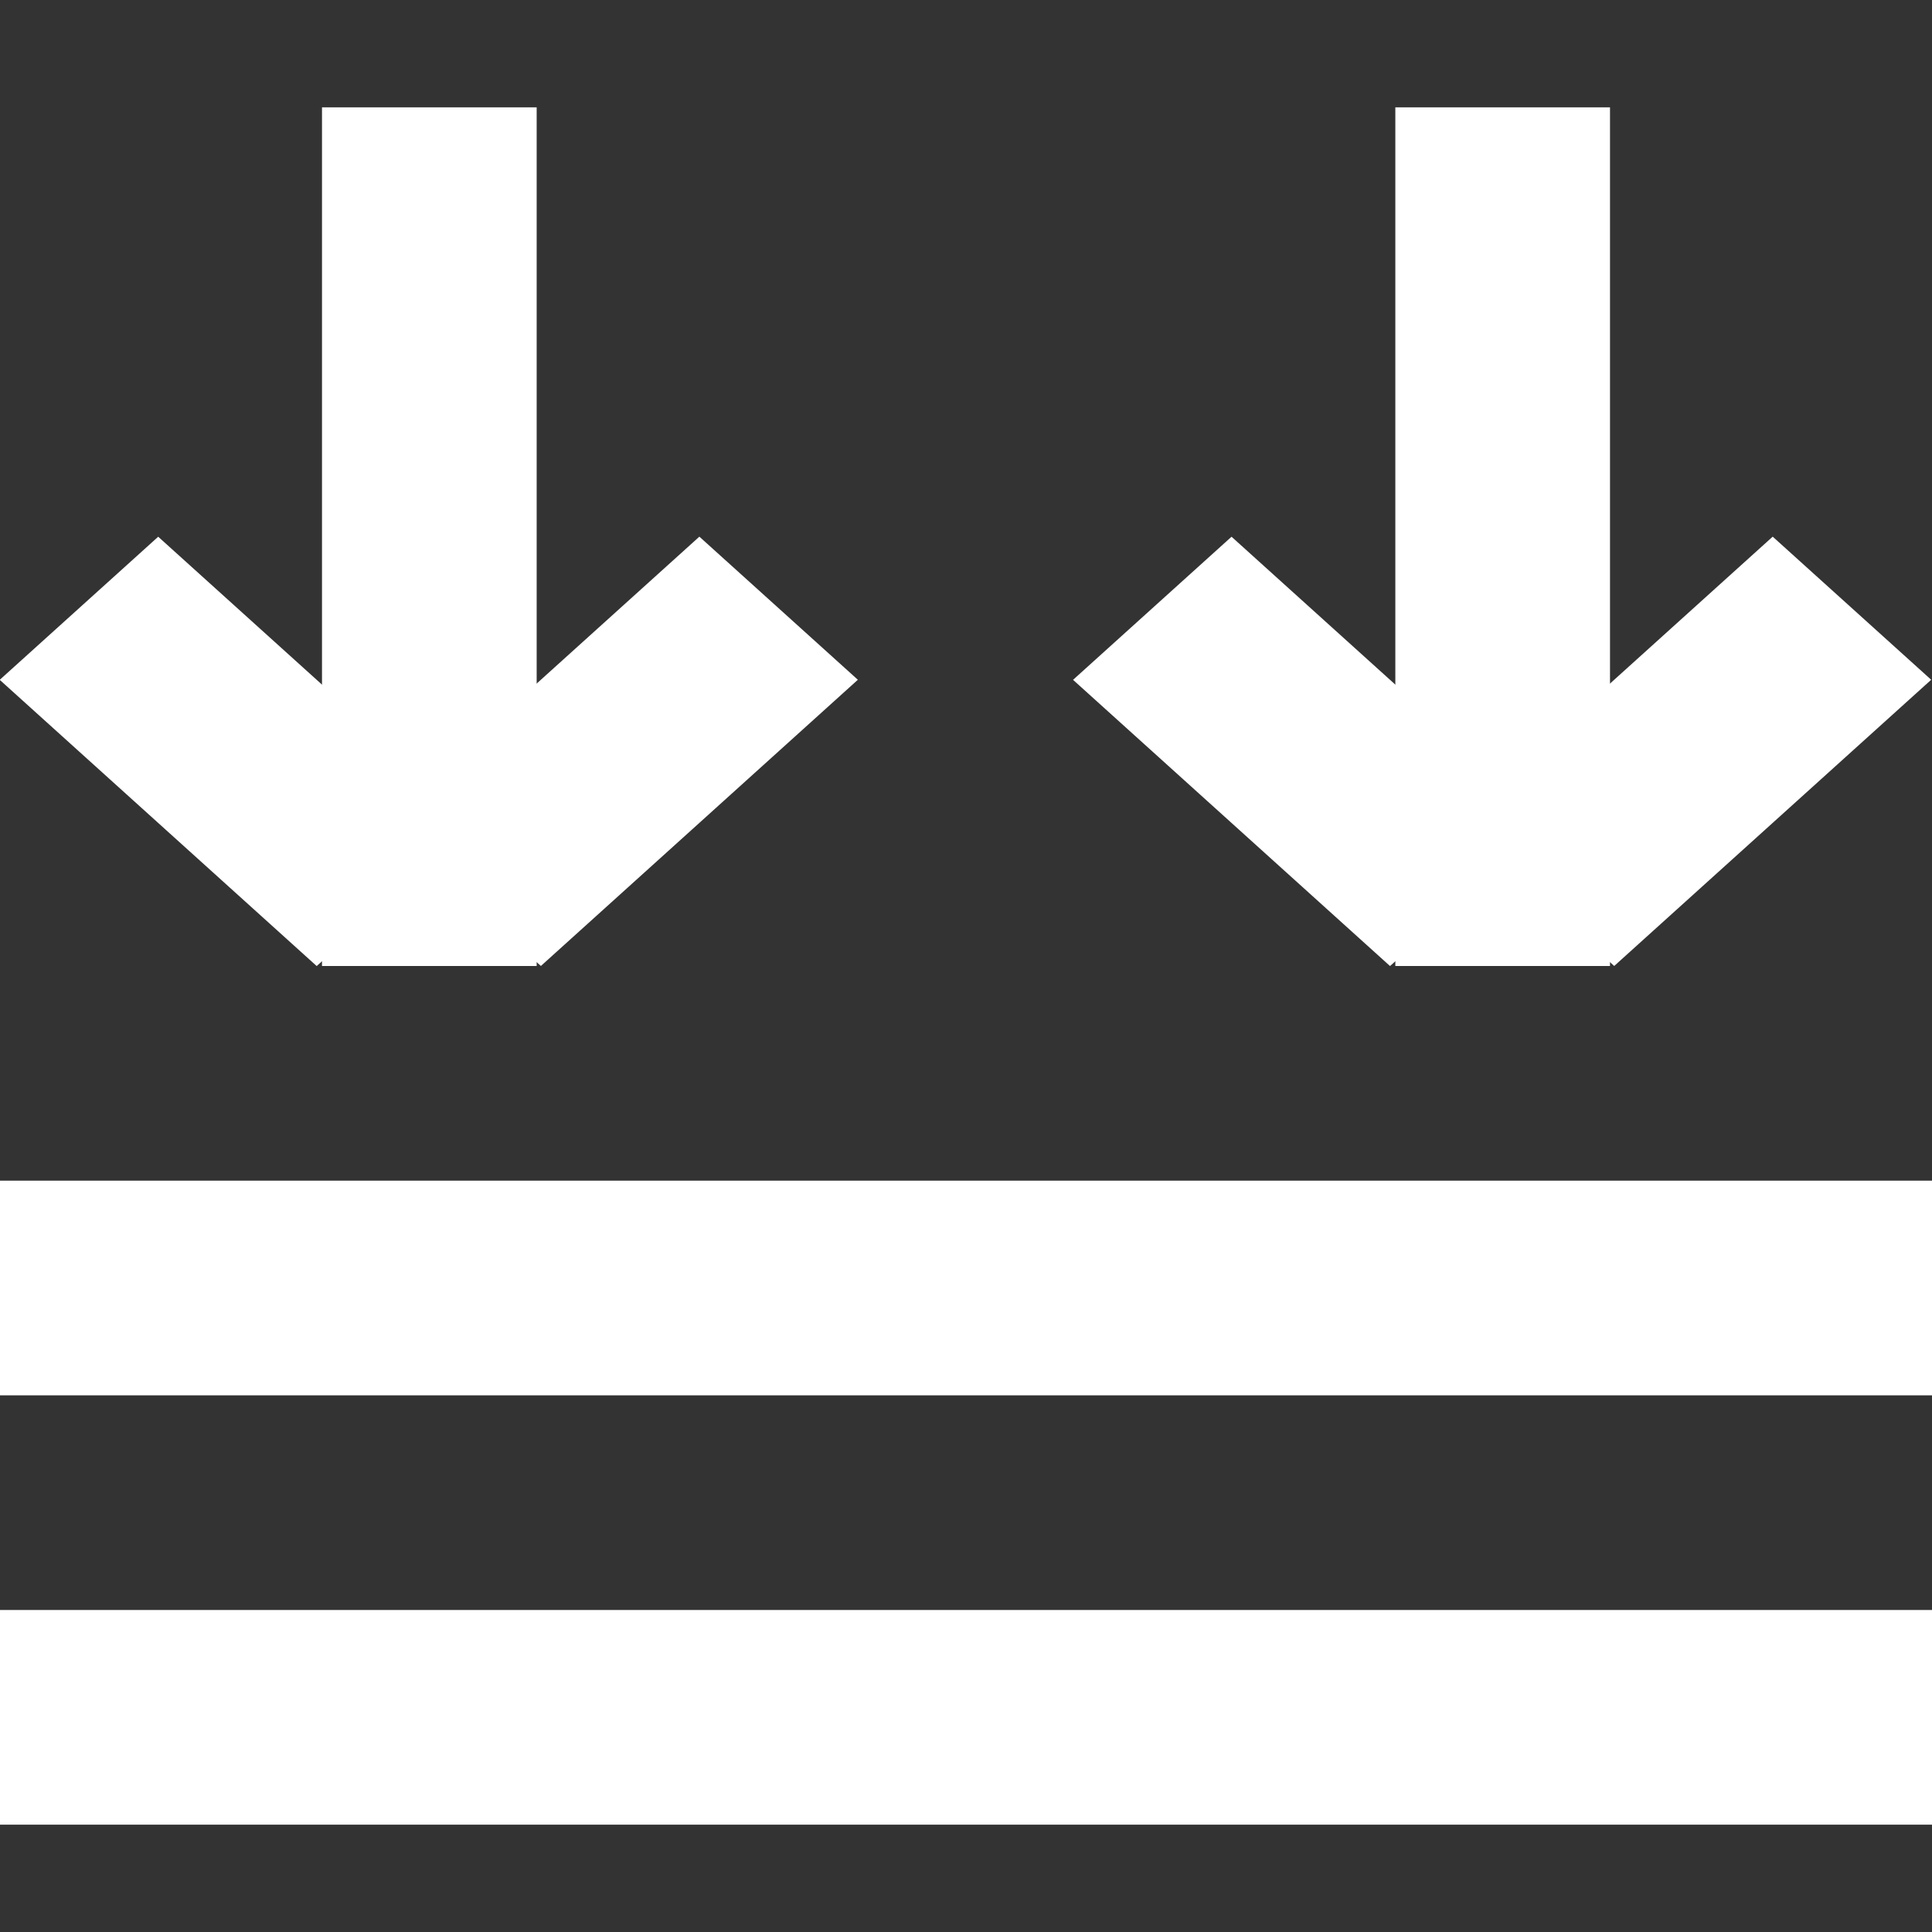
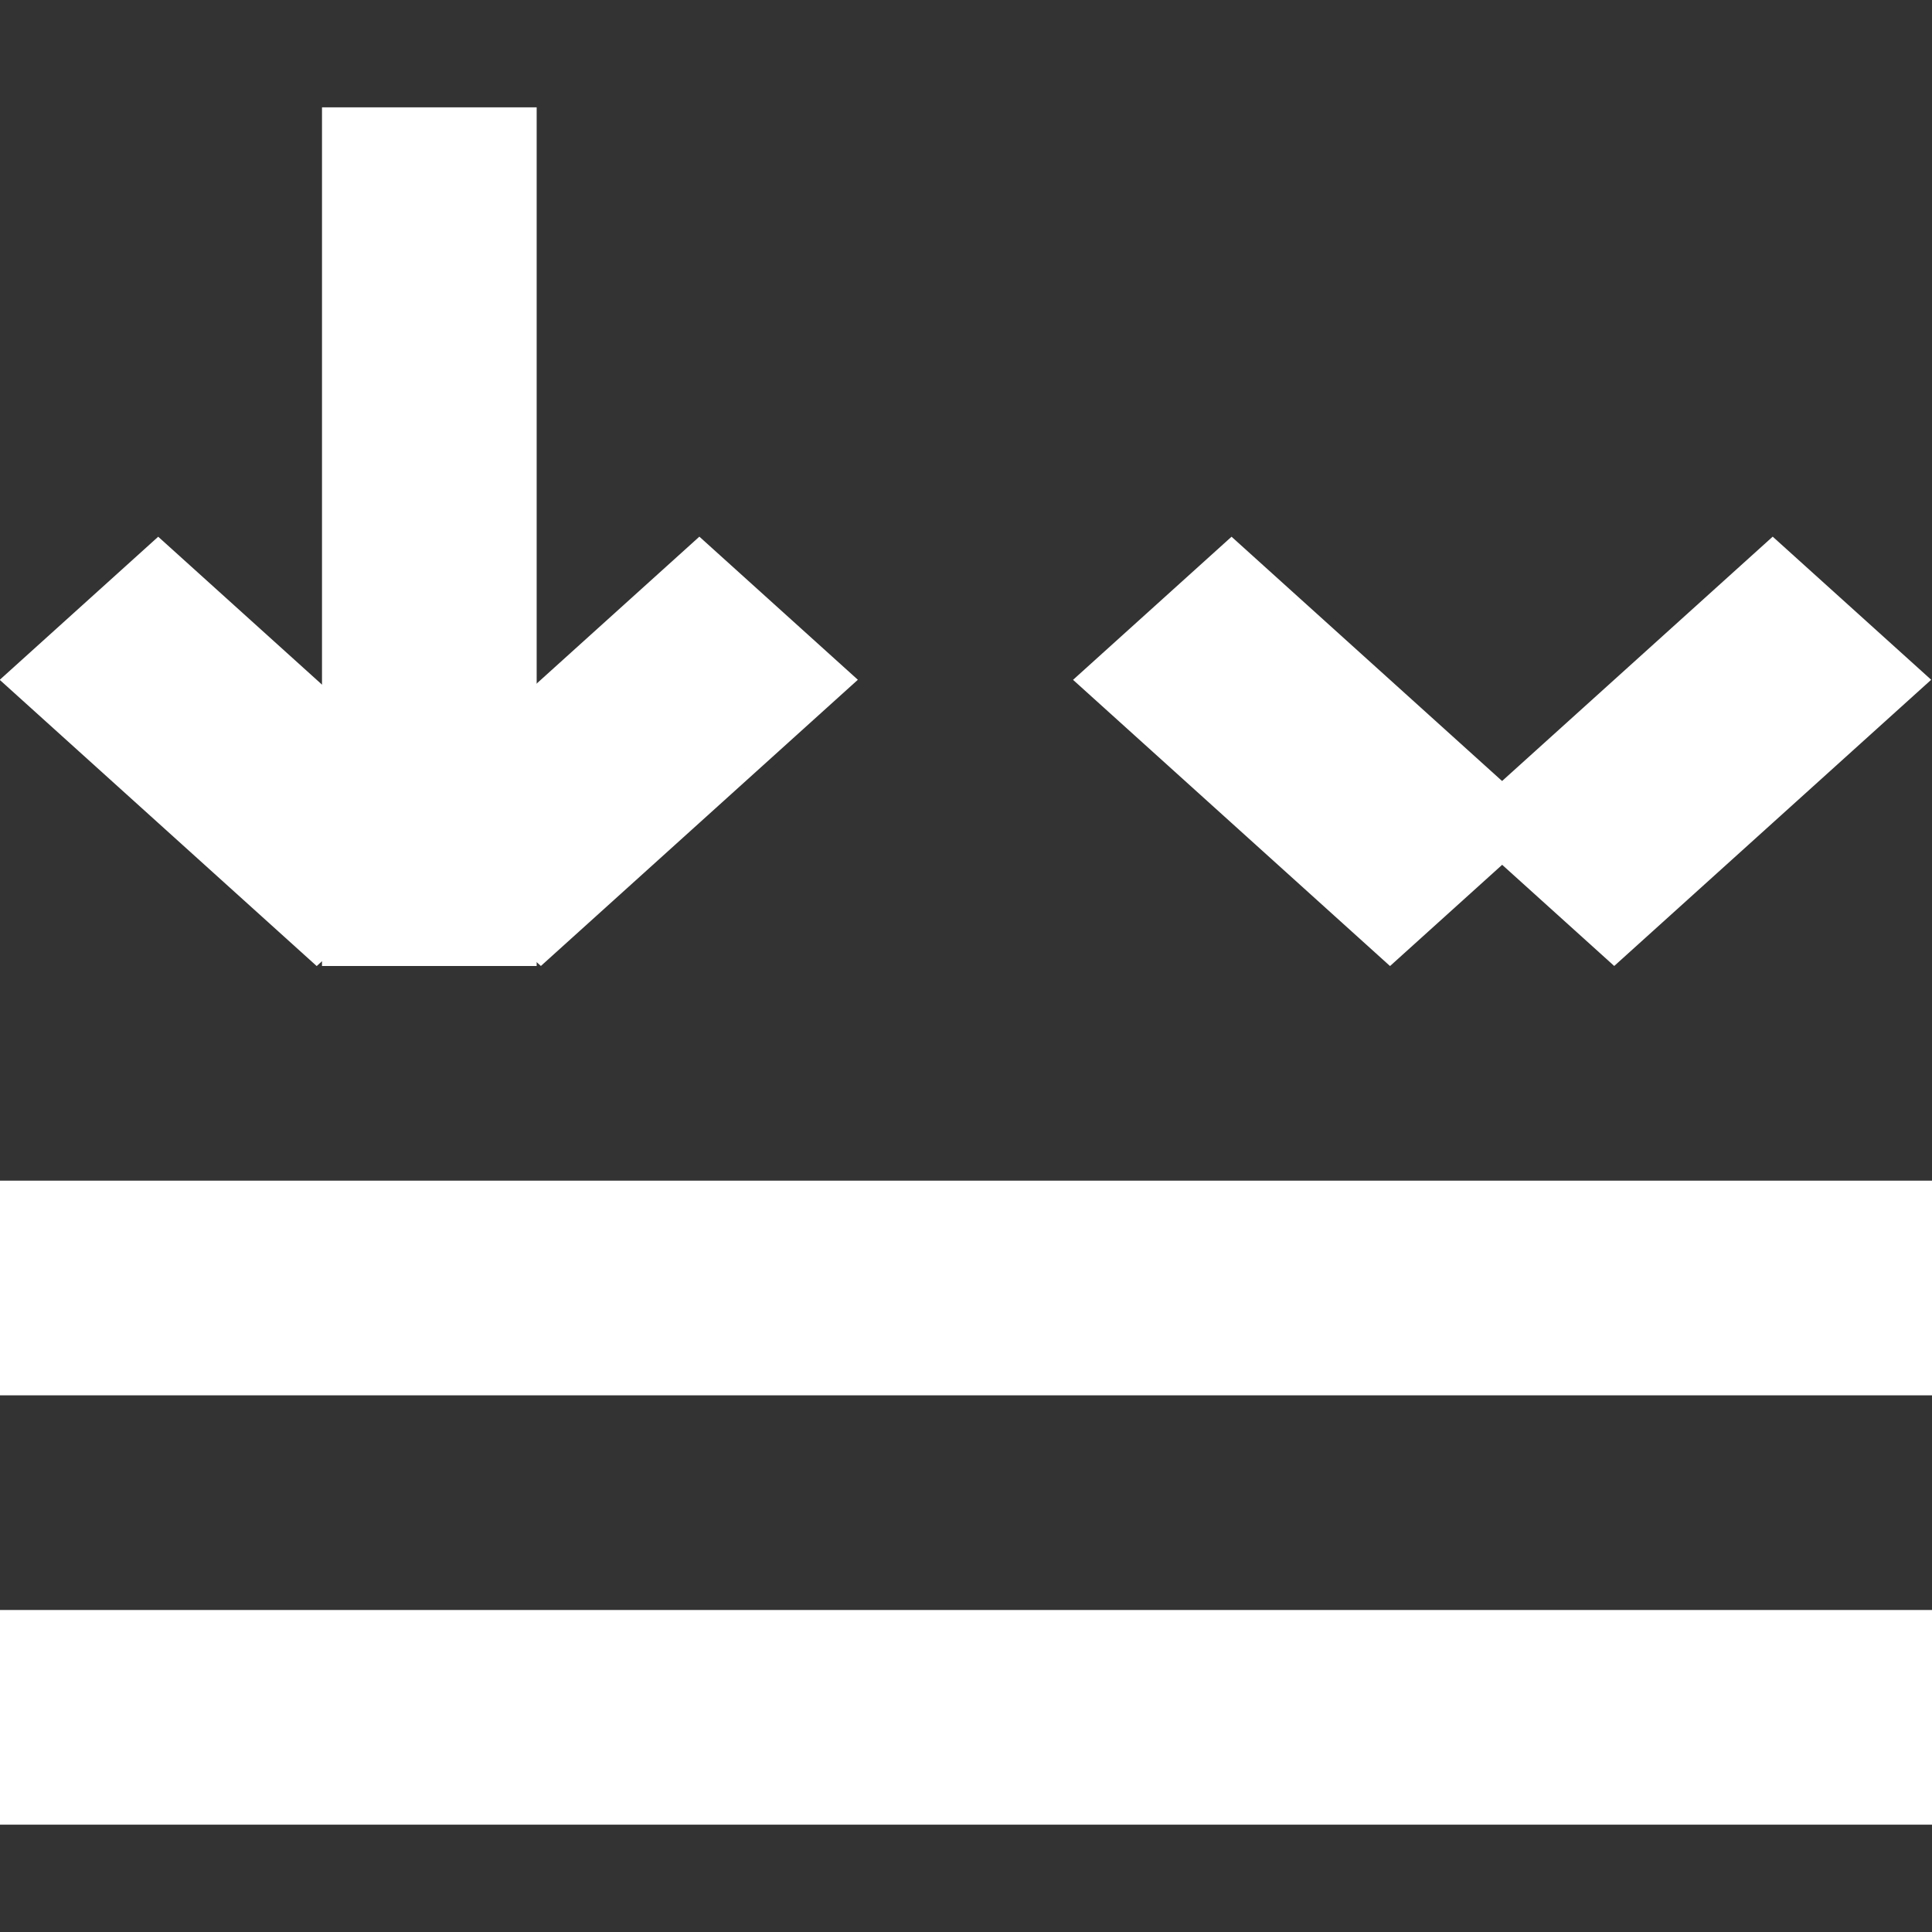
<svg xmlns="http://www.w3.org/2000/svg" xmlns:ns1="http://www.inkscape.org/namespaces/inkscape" xmlns:ns2="http://sodipodi.sourceforge.net/DTD/sodipodi-0.dtd" width="18" height="18" viewBox="0 0 18 18" version="1.1" id="svg8" ns1:version="1.0beta1 (fe3e306, 2019-09-17)" ns2:docname="https://pixlr.com/img/icon/merge-flatten.svg">
  <rect x="0" y="0" width="18" height="18" fill="#333333" stroke="none" />
  <defs id="defs2" />
  <ns2:namedview id="base" pagecolor="#ffffff" bordercolor="#666666" borderopacity="1.0" ns1:pageopacity="0.0" ns1:pageshadow="2" ns1:zoom="22.627417" ns1:cx="22.347415" ns1:cy="8.222182" ns1:document-units="px" ns1:current-layer="layer1" ns1:document-rotation="0" showgrid="false" units="px" ns1:pagecheckerboard="true" ns1:showpageshadow="false" ns1:window-width="3440" ns1:window-height="1377" ns1:window-x="-8" ns1:window-y="-8" ns1:window-maximized="1" />
  <g ns1:label="Lager 1" ns1:groupmode="layer" id="layer1">
    <rect y="15" x="0" height="2" width="18" id="rect1039-2" style="opacity:1;fill:#ffffff;fill-opacity:1;stroke:none;stroke-width:1.624;stroke-linecap:square;stroke-linejoin:round;stroke-miterlimit:4;stroke-dasharray:none;stroke-dashoffset:6.805;stroke-opacity:1;paint-order:normal" />
    <g id="g4596" transform="translate(-5,1)">
      <rect transform="matrix(0.742,0.67,-0.742,0.67,0,0)" style="opacity:1;fill:#ffffff;fill-opacity:1;stroke:none;stroke-width:0.768;stroke-linecap:square;stroke-linejoin:round;stroke-miterlimit:4;stroke-dasharray:none;stroke-dashoffset:6.805;stroke-opacity:1;paint-order:normal" id="rect1039-4" width="3.98" height="1.99" x="7.348" y="-1.377" />
      <rect y="10.745" x="-4.775" height="1.99" width="3.98" id="rect1039-4-9" style="opacity:1;fill:#ffffff;fill-opacity:1;stroke:none;stroke-width:0.768;stroke-linecap:square;stroke-linejoin:round;stroke-miterlimit:4;stroke-dasharray:none;stroke-dashoffset:6.805;stroke-opacity:1;paint-order:normal" transform="matrix(-0.742,0.67,0.742,0.67,0,0)" />
      <rect transform="rotate(90)" y="-10" x="6.1230318e-16" height="2" width="8" id="rect1039-2-4" style="opacity:1;fill:#ffffff;fill-opacity:1;stroke:none;stroke-width:1.624;stroke-linecap:square;stroke-linejoin:round;stroke-miterlimit:4;stroke-dasharray:none;stroke-dashoffset:6.805;stroke-opacity:1;paint-order:normal" />
    </g>
    <g id="g4596-1" transform="translate(5,1)">
      <rect y="-1.377" x="7.348" height="1.99" width="3.98" id="rect1039-4-6" style="opacity:1;fill:#ffffff;fill-opacity:1;stroke:none;stroke-width:0.768;stroke-linecap:square;stroke-linejoin:round;stroke-miterlimit:4;stroke-dasharray:none;stroke-dashoffset:6.805;stroke-opacity:1;paint-order:normal" transform="matrix(0.742,0.67,-0.742,0.67,0,0)" />
      <rect transform="matrix(-0.742,0.67,0.742,0.67,0,0)" style="opacity:1;fill:#ffffff;fill-opacity:1;stroke:none;stroke-width:0.768;stroke-linecap:square;stroke-linejoin:round;stroke-miterlimit:4;stroke-dasharray:none;stroke-dashoffset:6.805;stroke-opacity:1;paint-order:normal" id="rect1039-4-9-3" width="3.98" height="1.99" x="-4.775" y="10.745" />
-       <rect style="opacity:1;fill:#ffffff;fill-opacity:1;stroke:none;stroke-width:1.624;stroke-linecap:square;stroke-linejoin:round;stroke-miterlimit:4;stroke-dasharray:none;stroke-dashoffset:6.805;stroke-opacity:1;paint-order:normal" id="rect1039-2-4-6" width="8" height="2" x="6.1230318e-16" y="-10" transform="rotate(90)" />
    </g>
    <rect style="opacity:1;fill:#ffffff;fill-opacity:1;stroke:none;stroke-width:1.624;stroke-linecap:square;stroke-linejoin:round;stroke-miterlimit:4;stroke-dasharray:none;stroke-dashoffset:6.805;stroke-opacity:1;paint-order:normal" id="rect1039-2-1" width="18" height="2" x="0" y="11" />
  </g>
</svg>